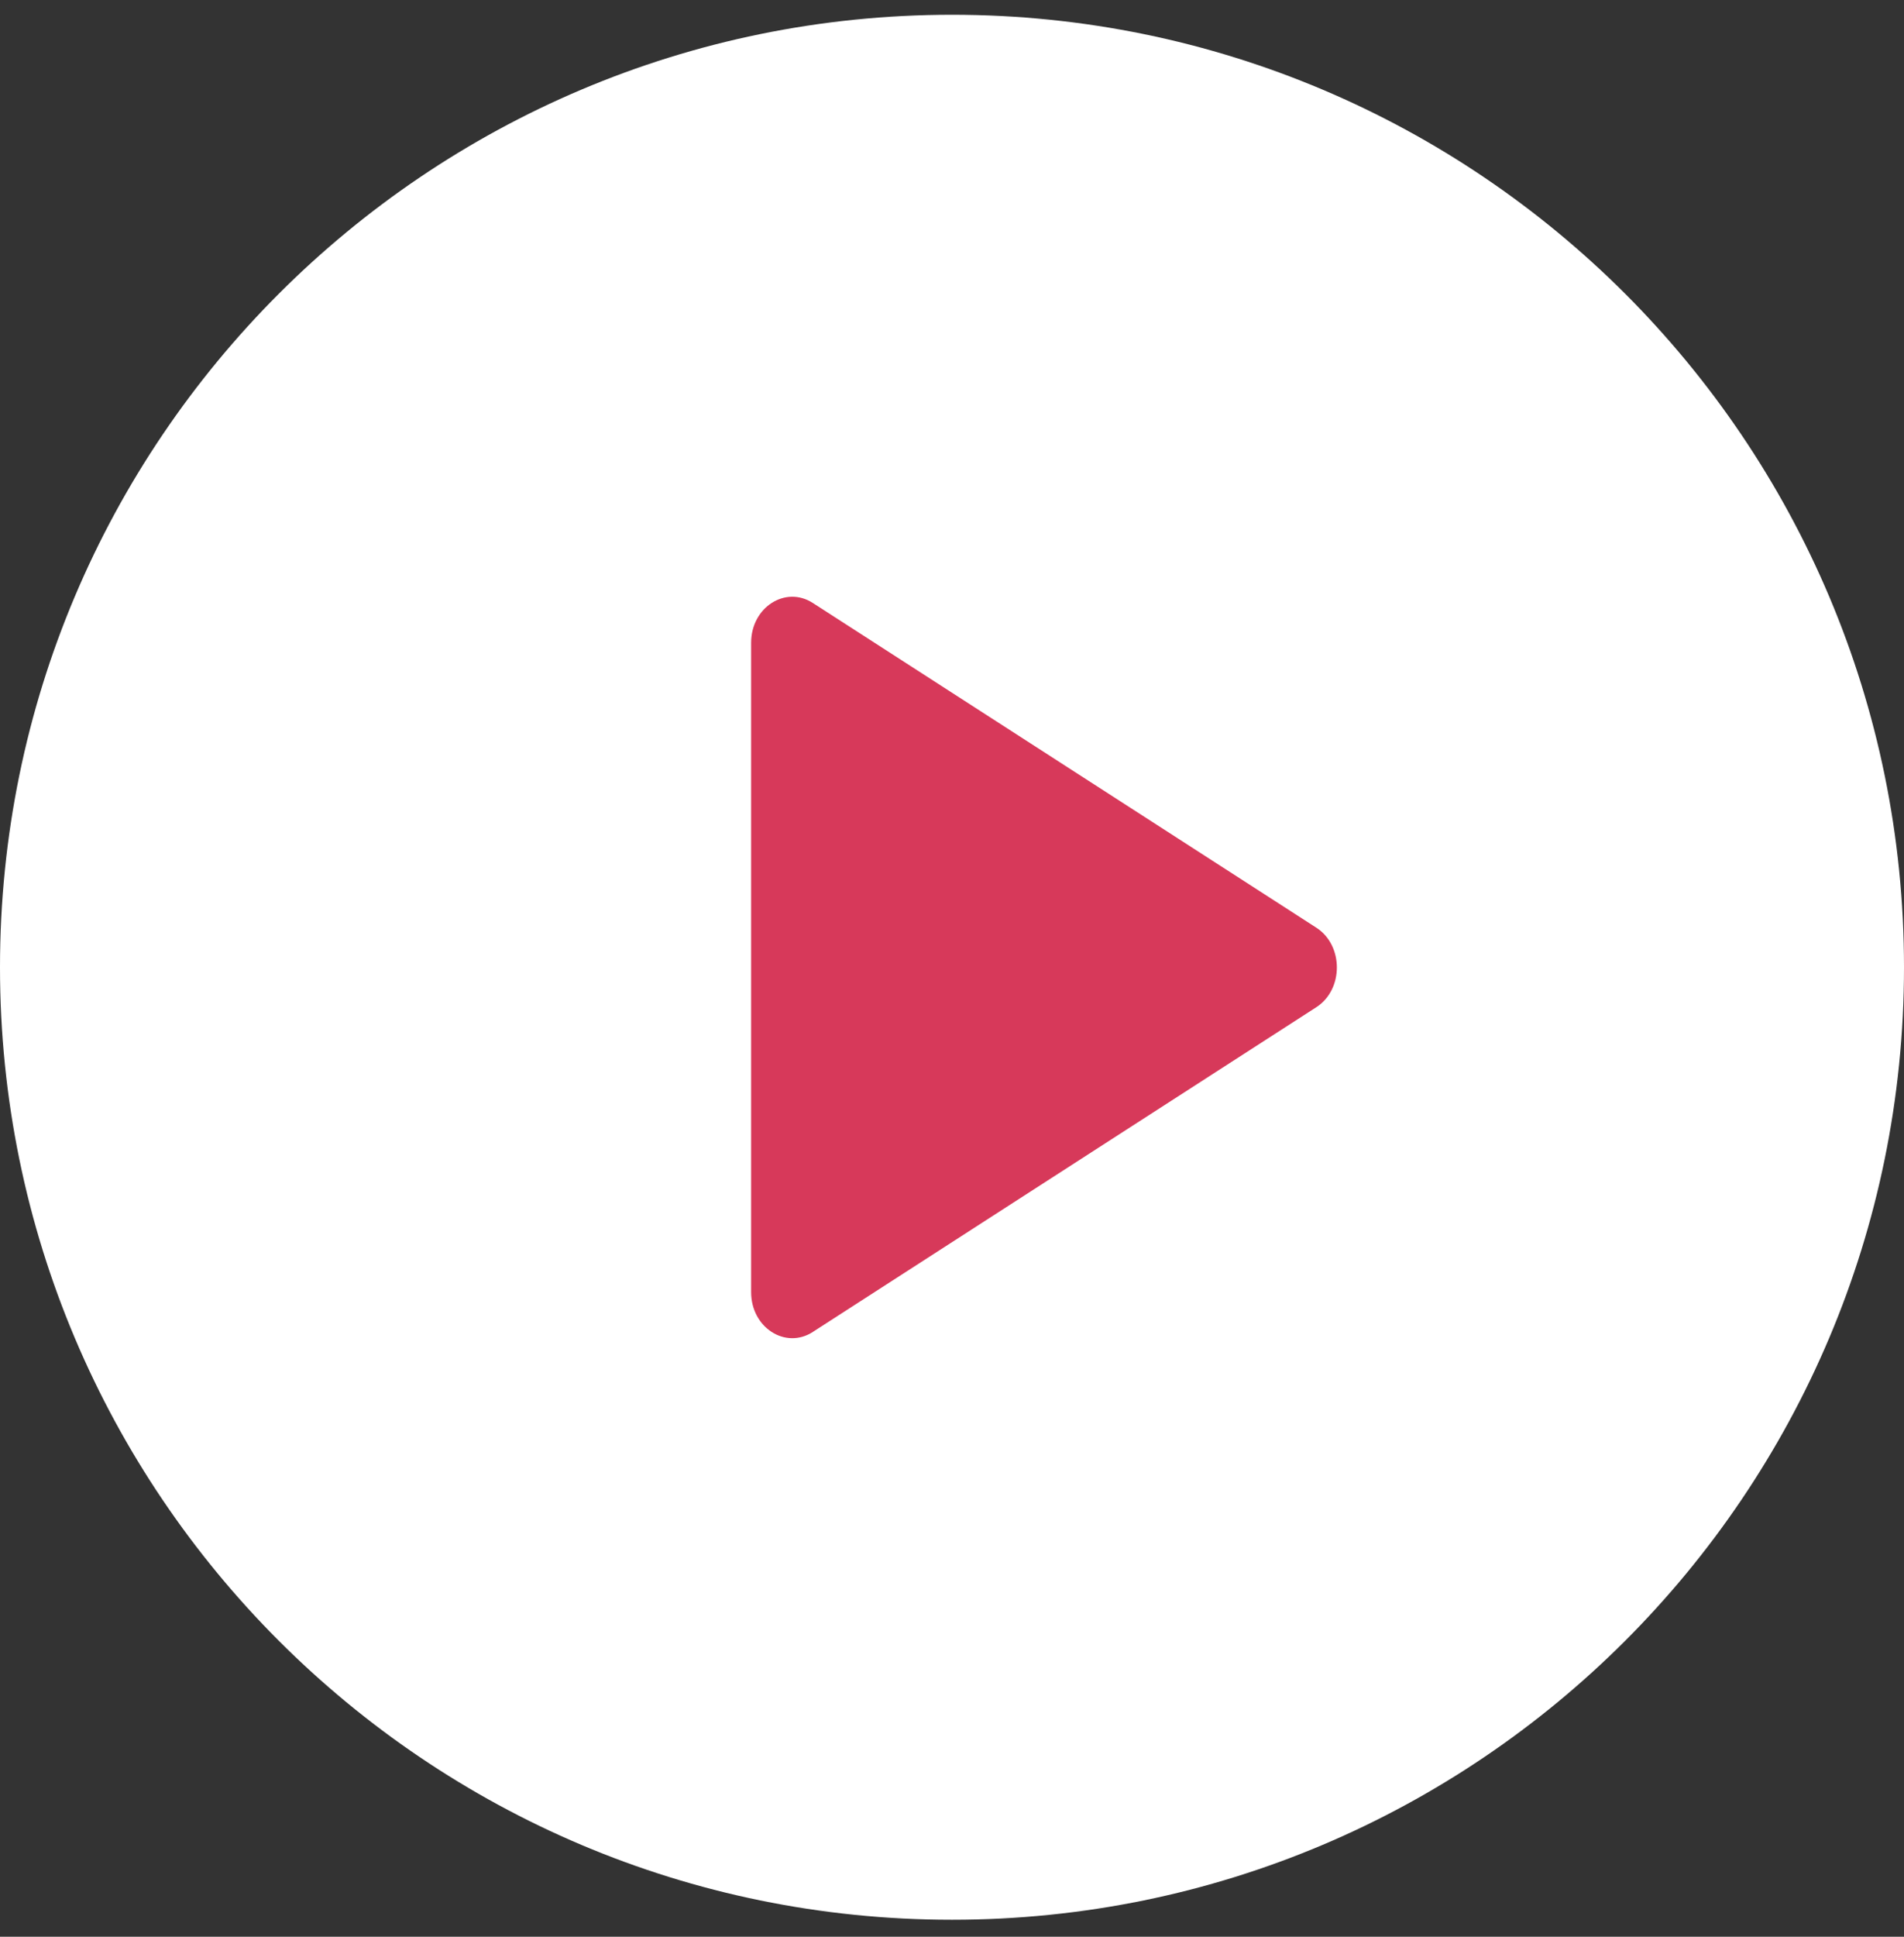
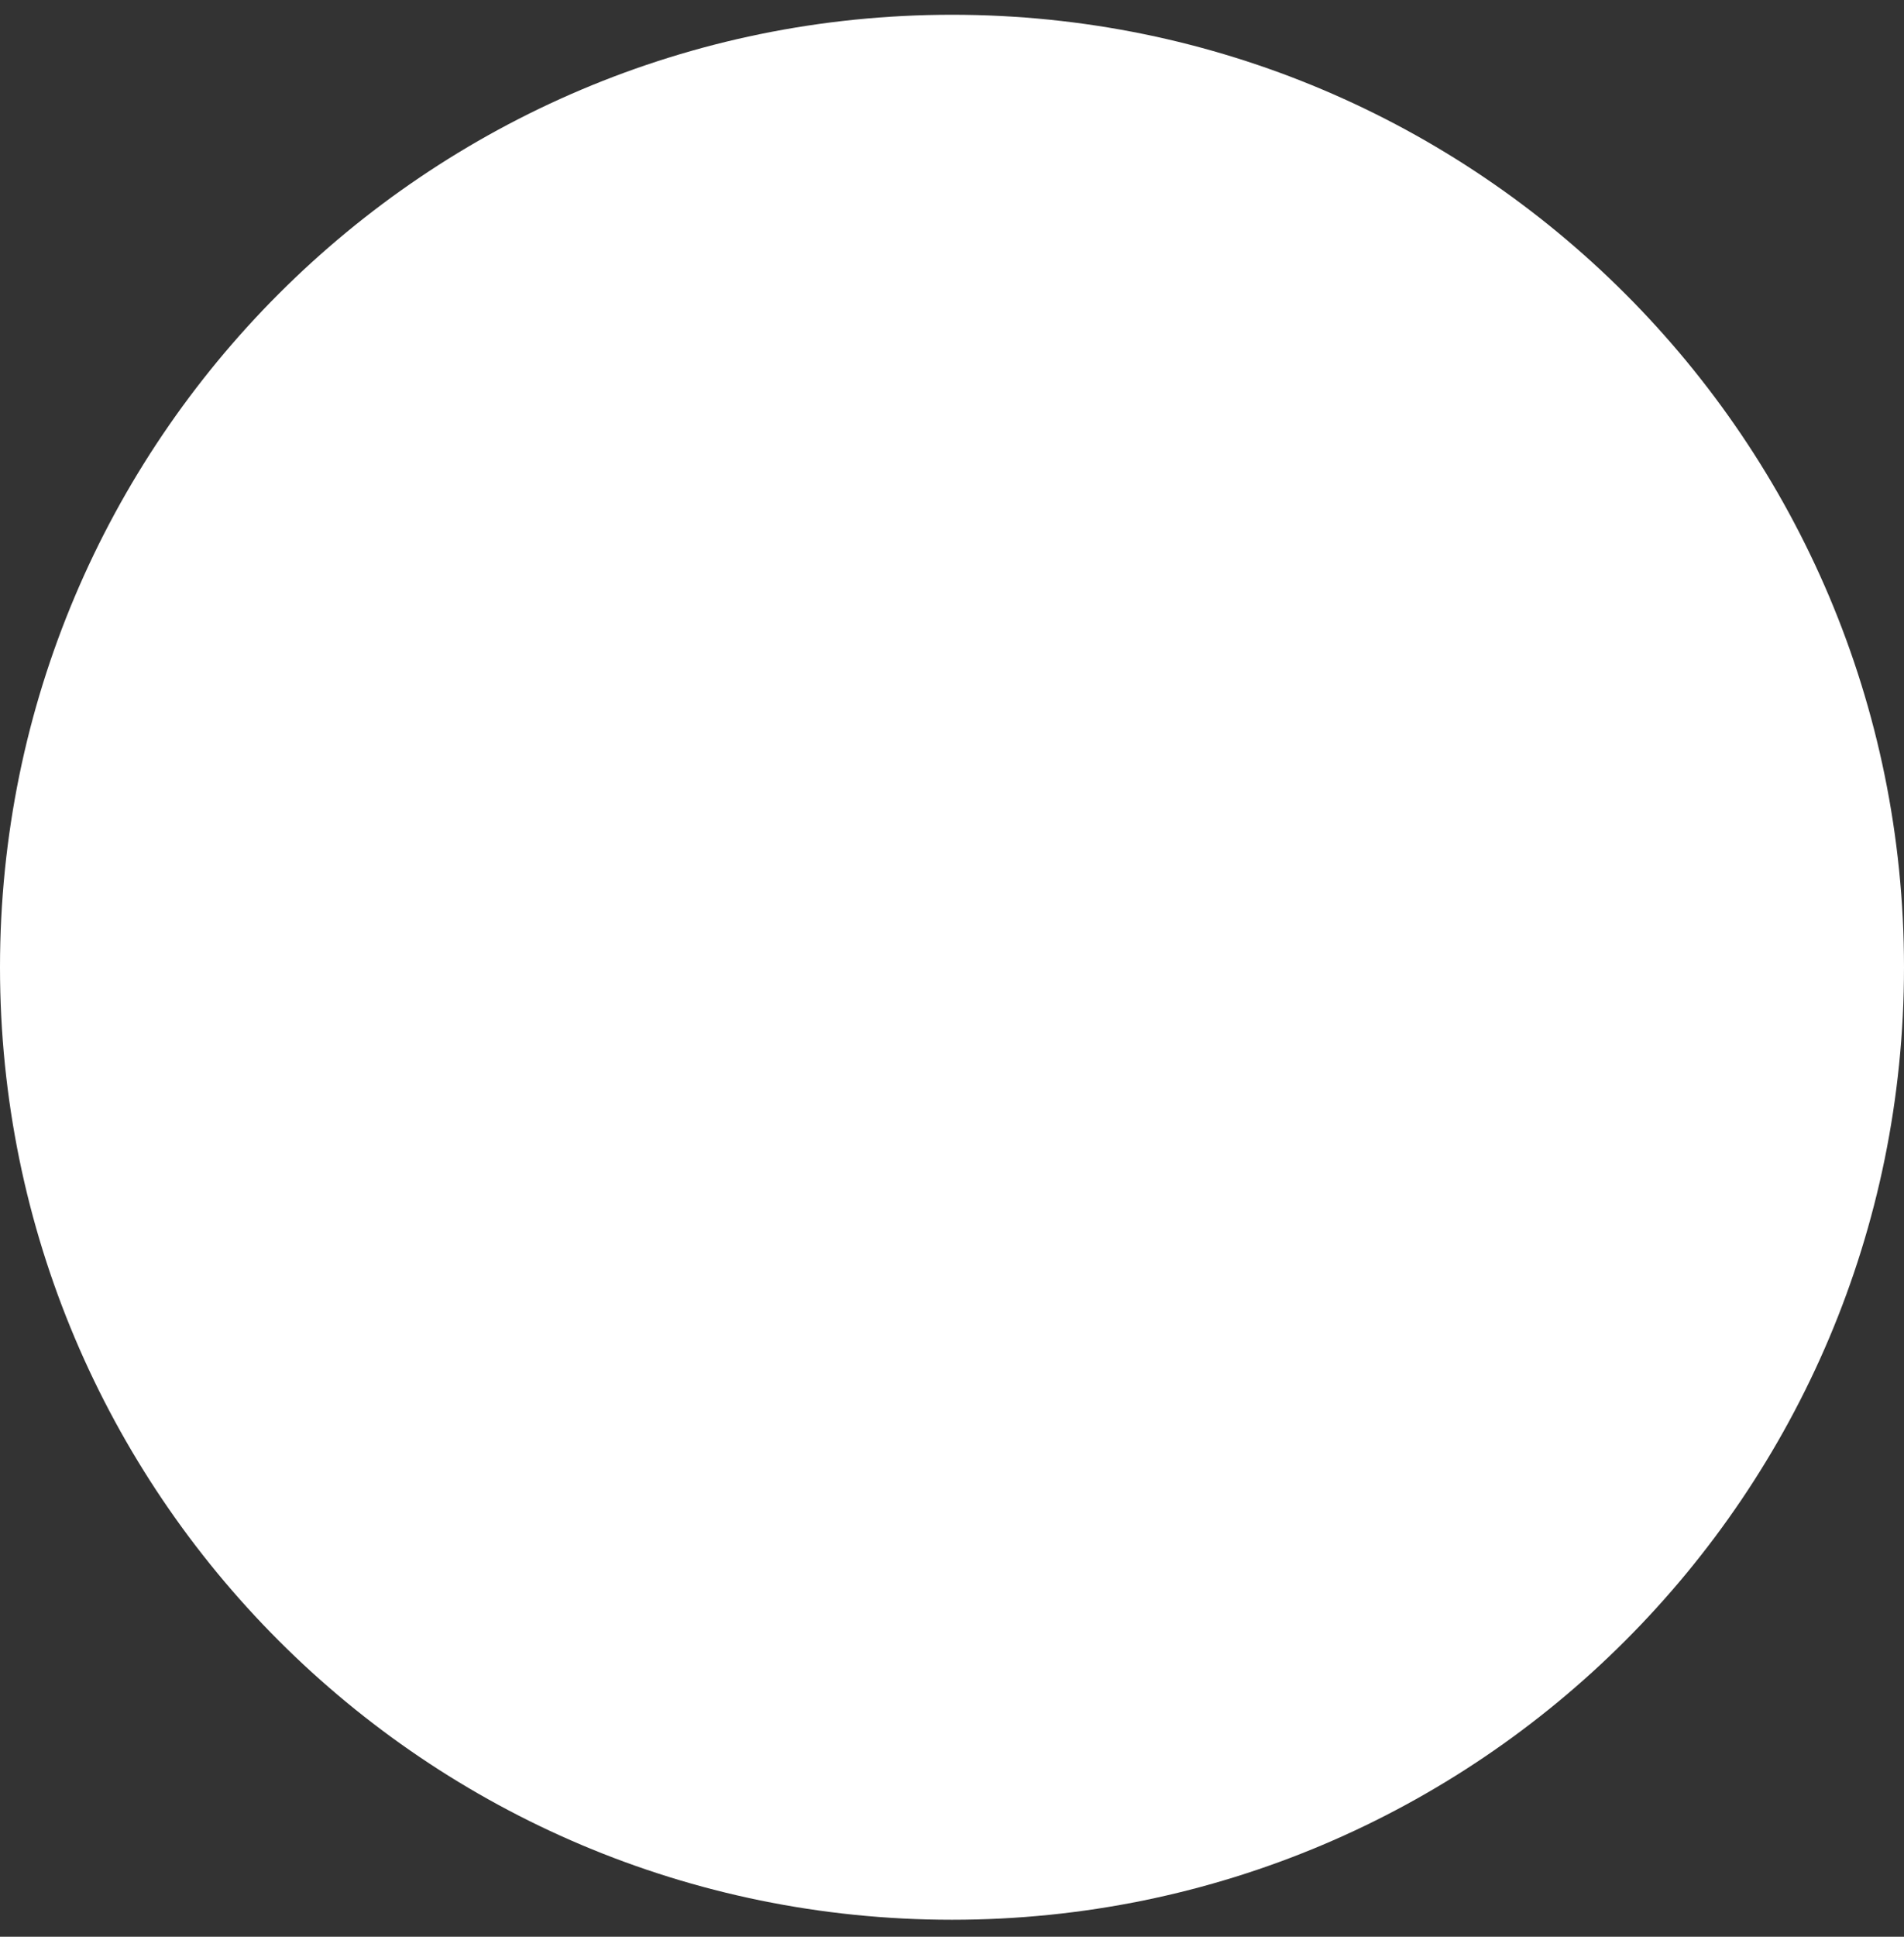
<svg xmlns="http://www.w3.org/2000/svg" width="60" height="61" viewBox="0 0 60 61" fill="none">
  <rect x="0" y="0" width="60" height="61" fill="#333333" stroke="none" />
  <path d="M30 60.465C46.569 60.465 60 47.034 60 30.465C60 13.897 46.569 0.465 30 0.465C13.431 0.465 0 13.897 0 30.465C0 47.034 13.431 60.465 30 60.465Z" fill="white" />
-   <path d="M25.614 41.951L41.48 31.724C42.344 31.167 42.344 29.775 41.48 29.218L25.614 18.991C24.75 18.434 23.67 19.13 23.67 20.244V40.699C23.67 41.813 24.75 42.509 25.614 41.952V41.951Z" fill="#D7395A" />
</svg>